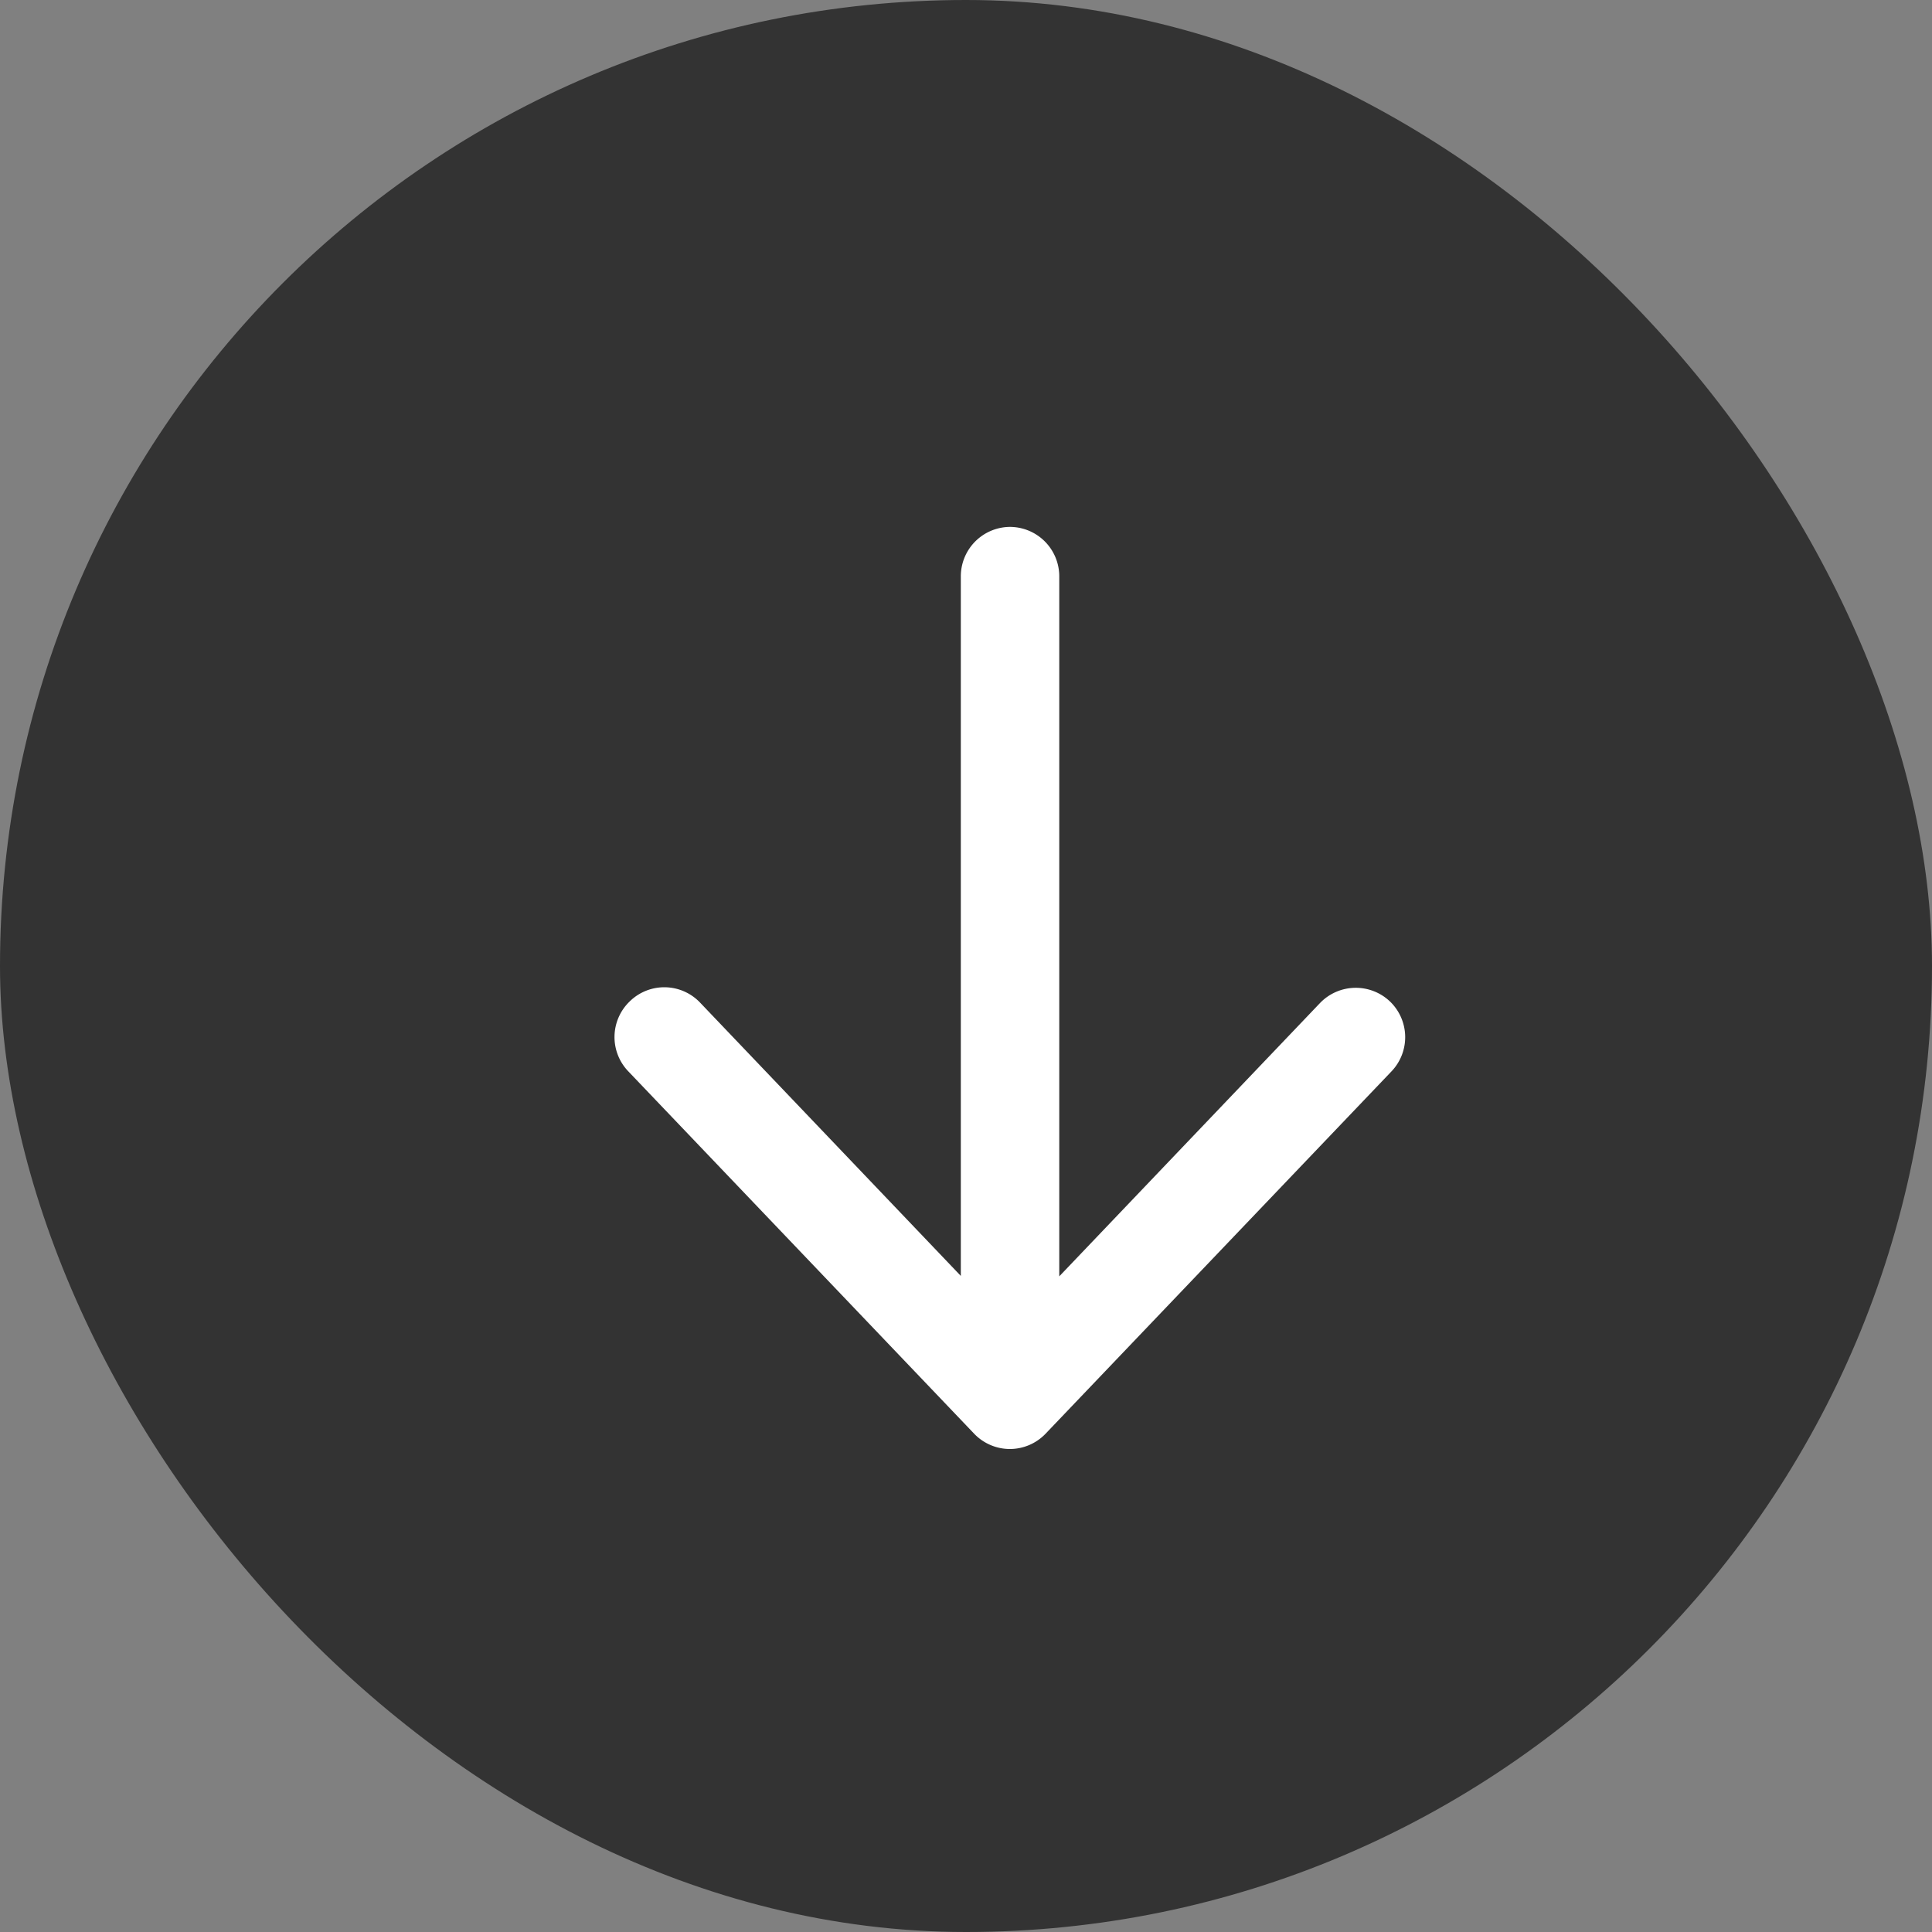
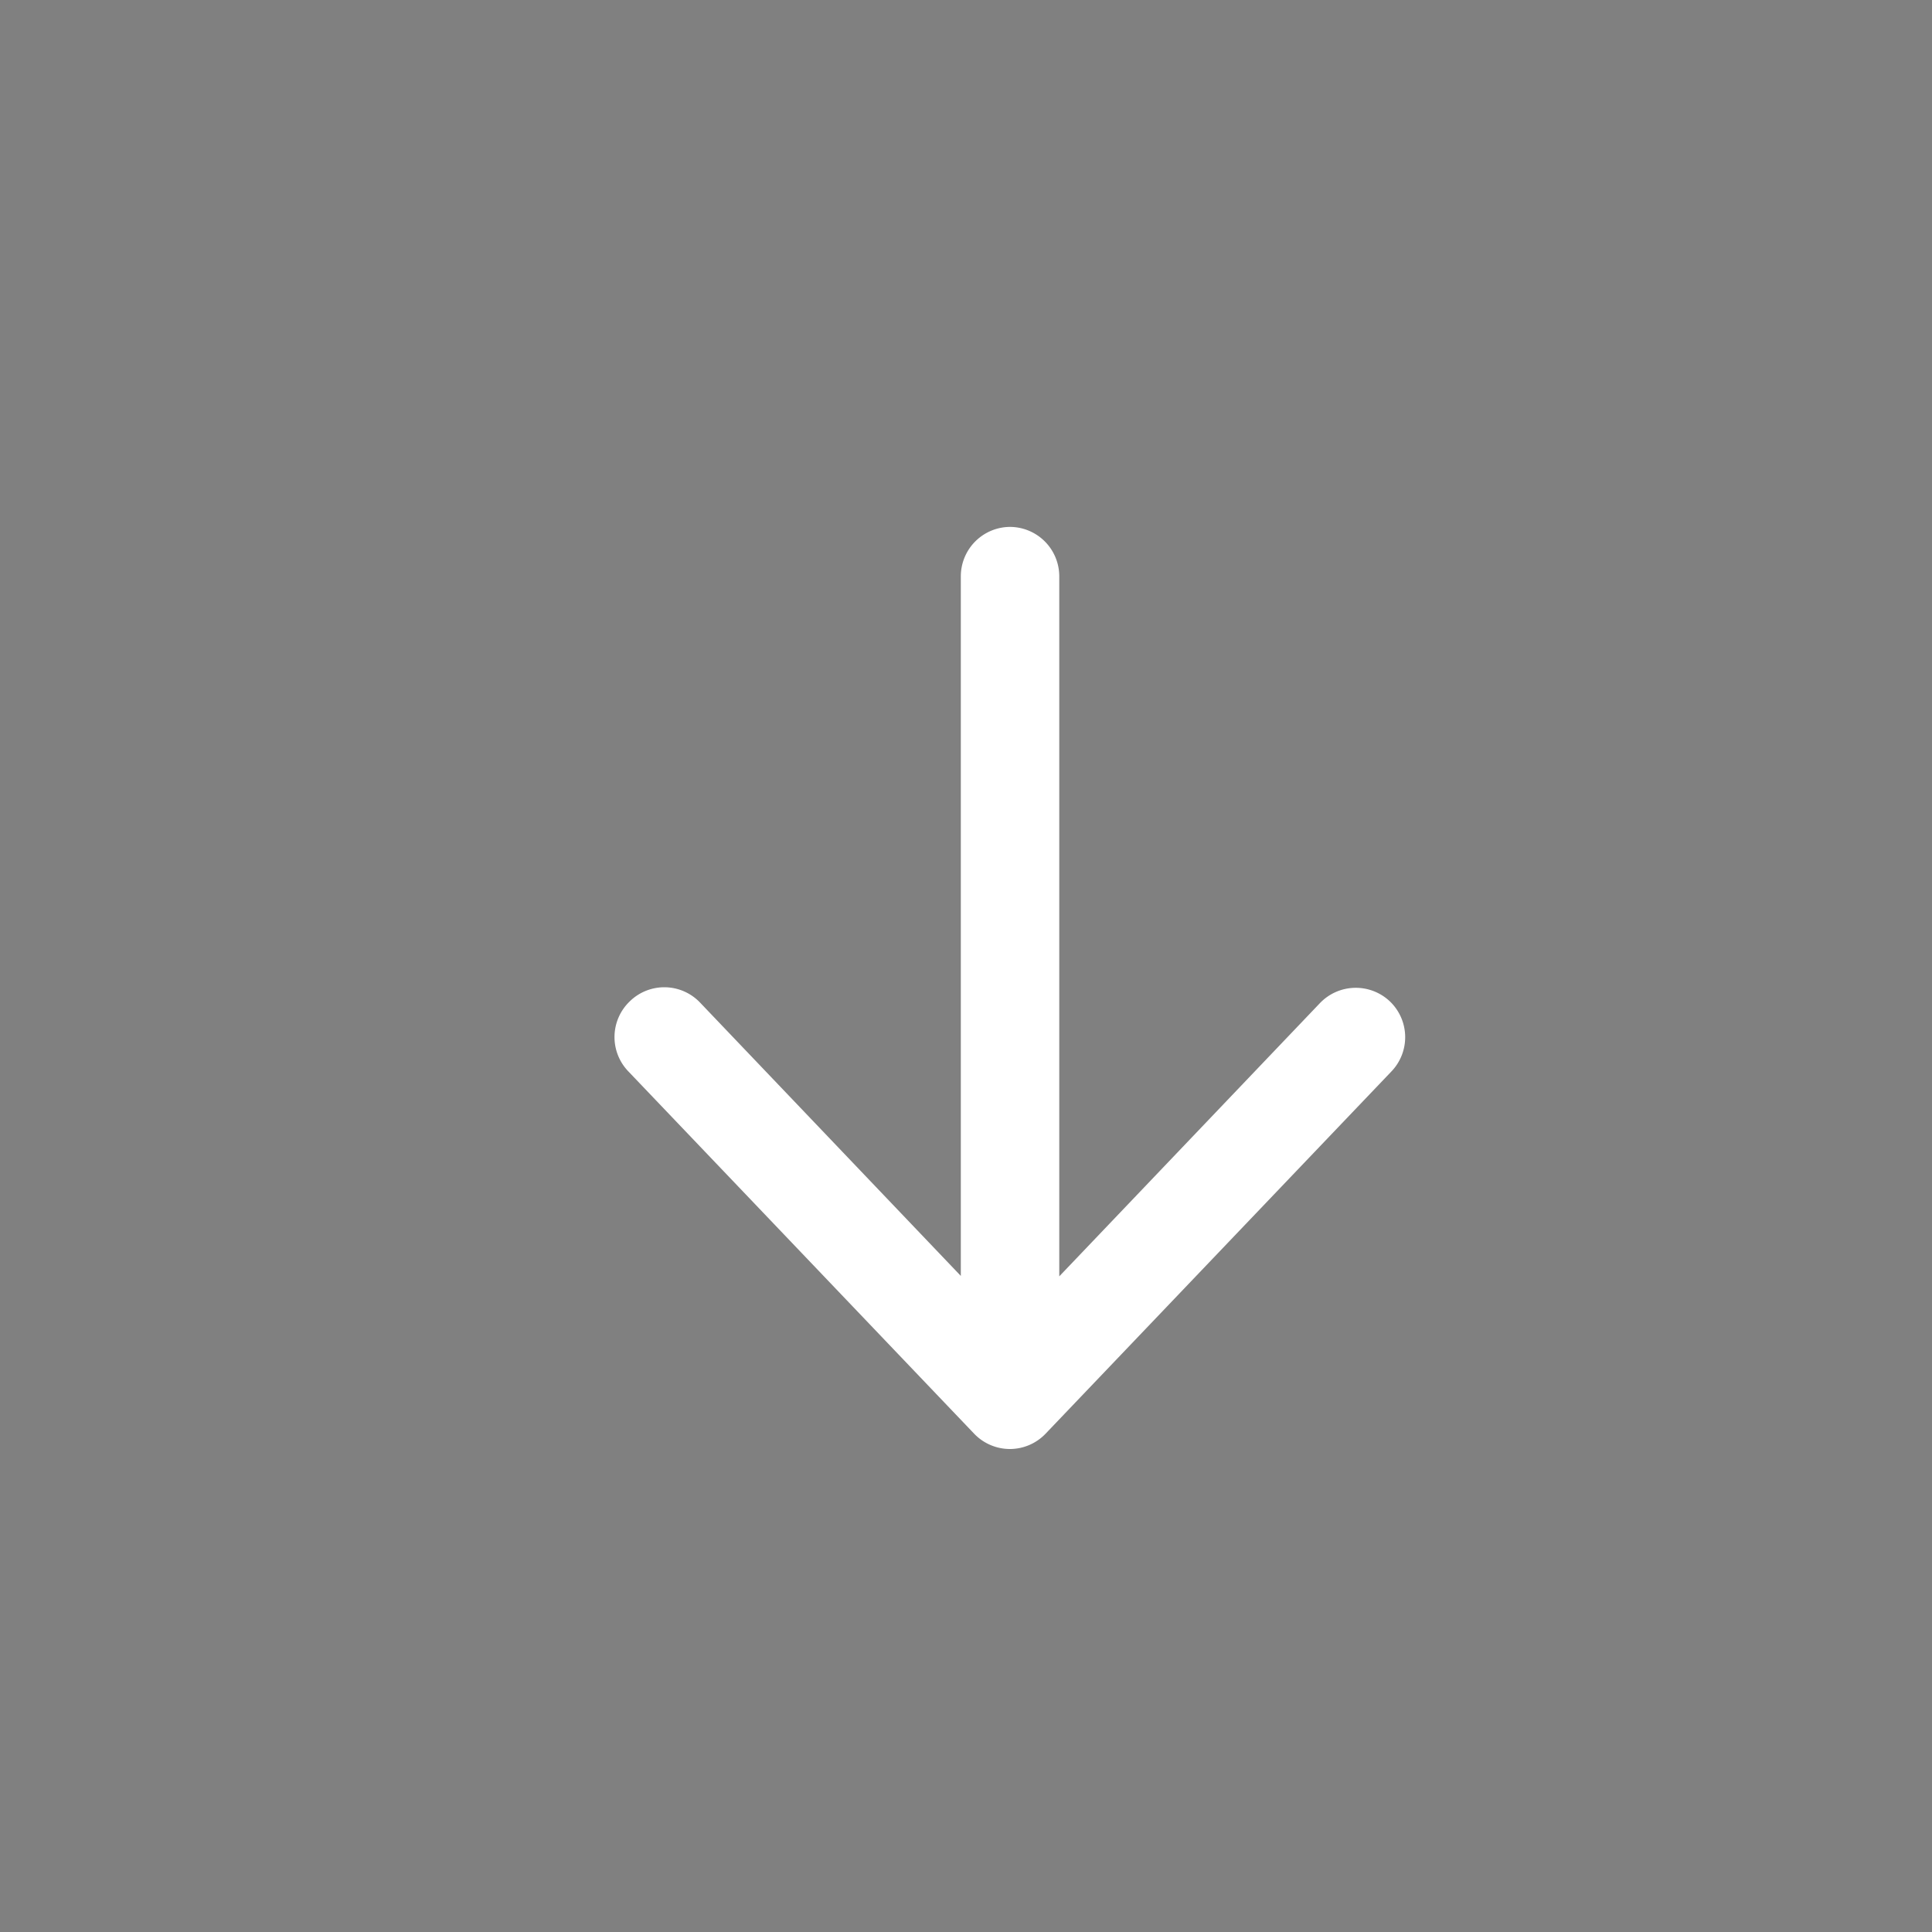
<svg xmlns="http://www.w3.org/2000/svg" width="22" height="22" viewBox="0 0 22 22">
  <rect x="0" y="0" width="22" height="22" fill="#808080" stroke="none" />
  <g id="icon" transform="translate(-687.135 -1991.135)">
-     <rect id="長方形_5073" data-name="長方形 5073" width="22" height="22" rx="11" transform="translate(687.135 1991.135)" fill="#333" />
    <path id="arrow-right" d="M6.2-8.845l4.125,3.938A.563.563,0,0,1,10.5-4.5a.563.563,0,0,1-.174.407L6.2-.155a.563.563,0,0,1-.8-.019.562.562,0,0,1,.019-.8l3.11-2.967H.563A.563.563,0,0,1,0-4.5a.563.563,0,0,1,.563-.562H8.534L5.424-8.029a.565.565,0,0,1-.019-.8A.564.564,0,0,1,6.2-8.845Z" transform="translate(694.135 1997.135) rotate(90)" fill="#fff" />
  </g>
</svg>